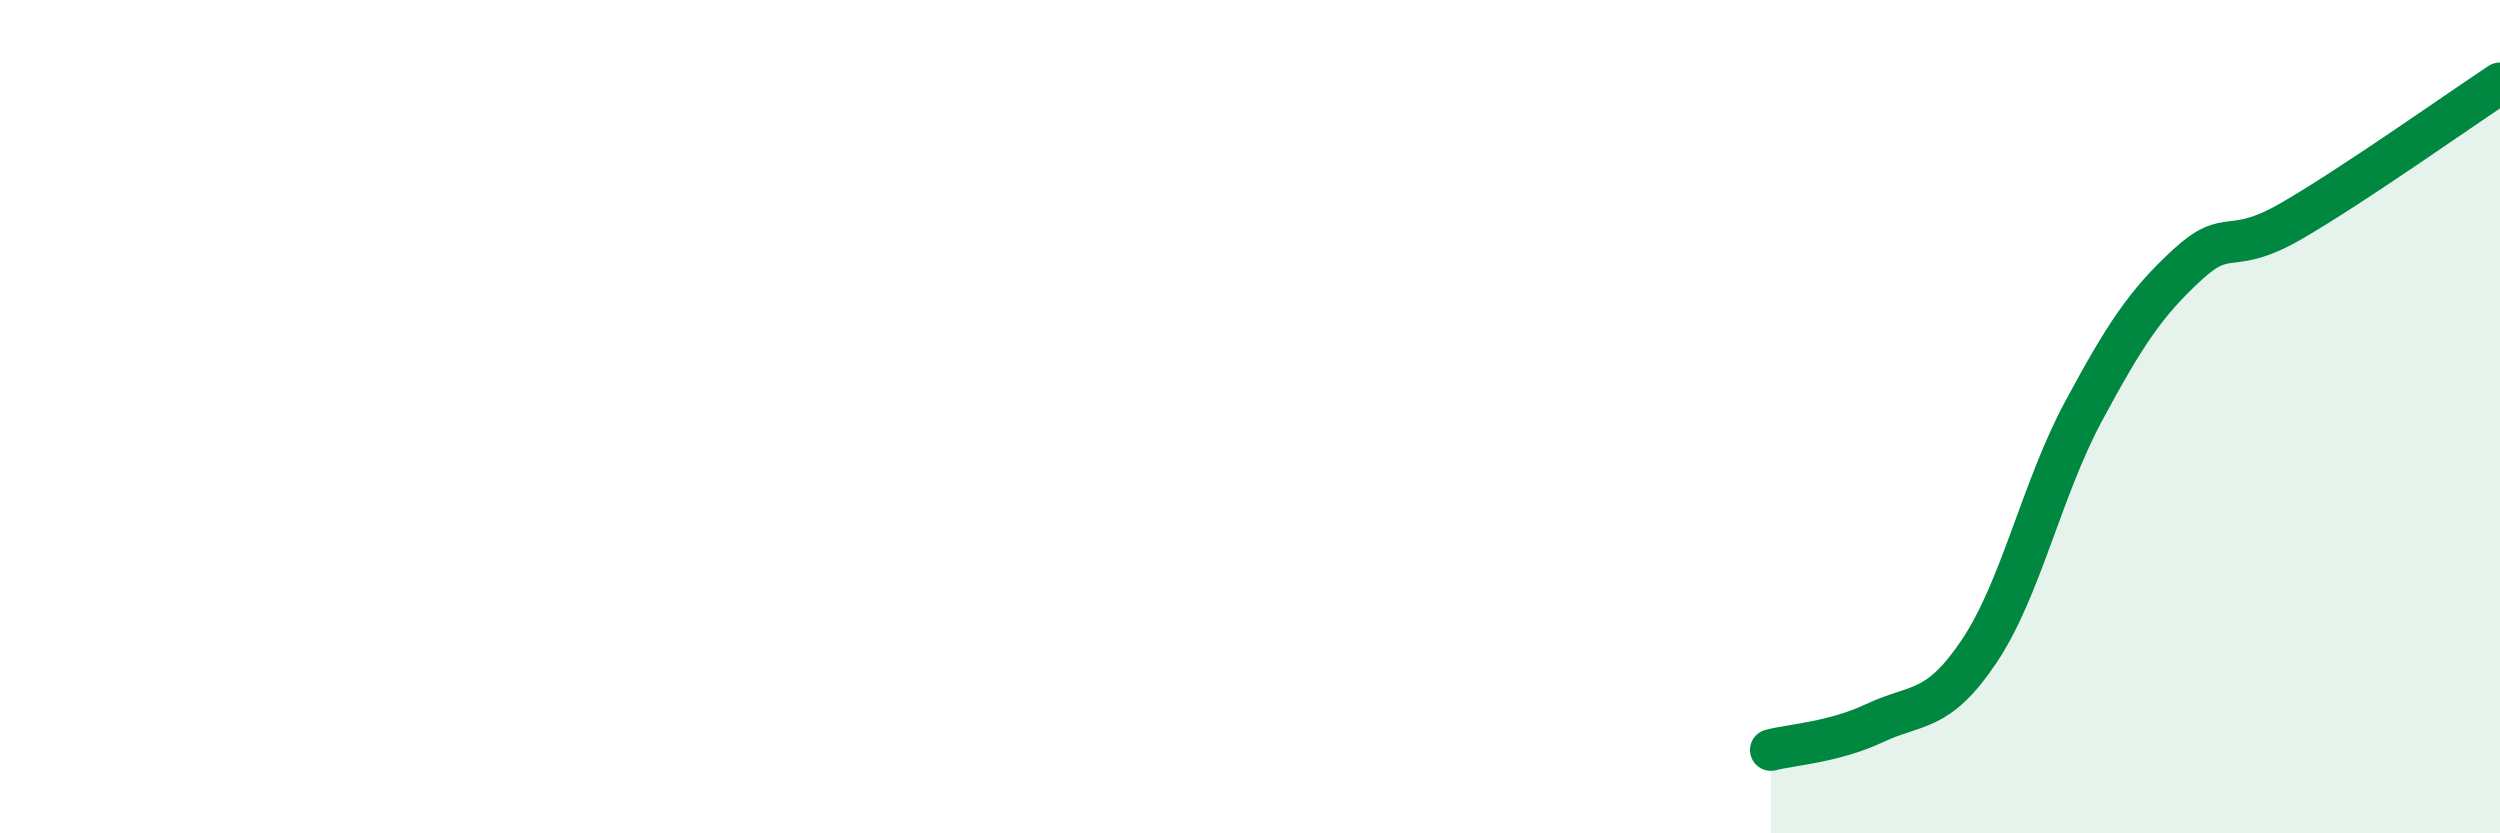
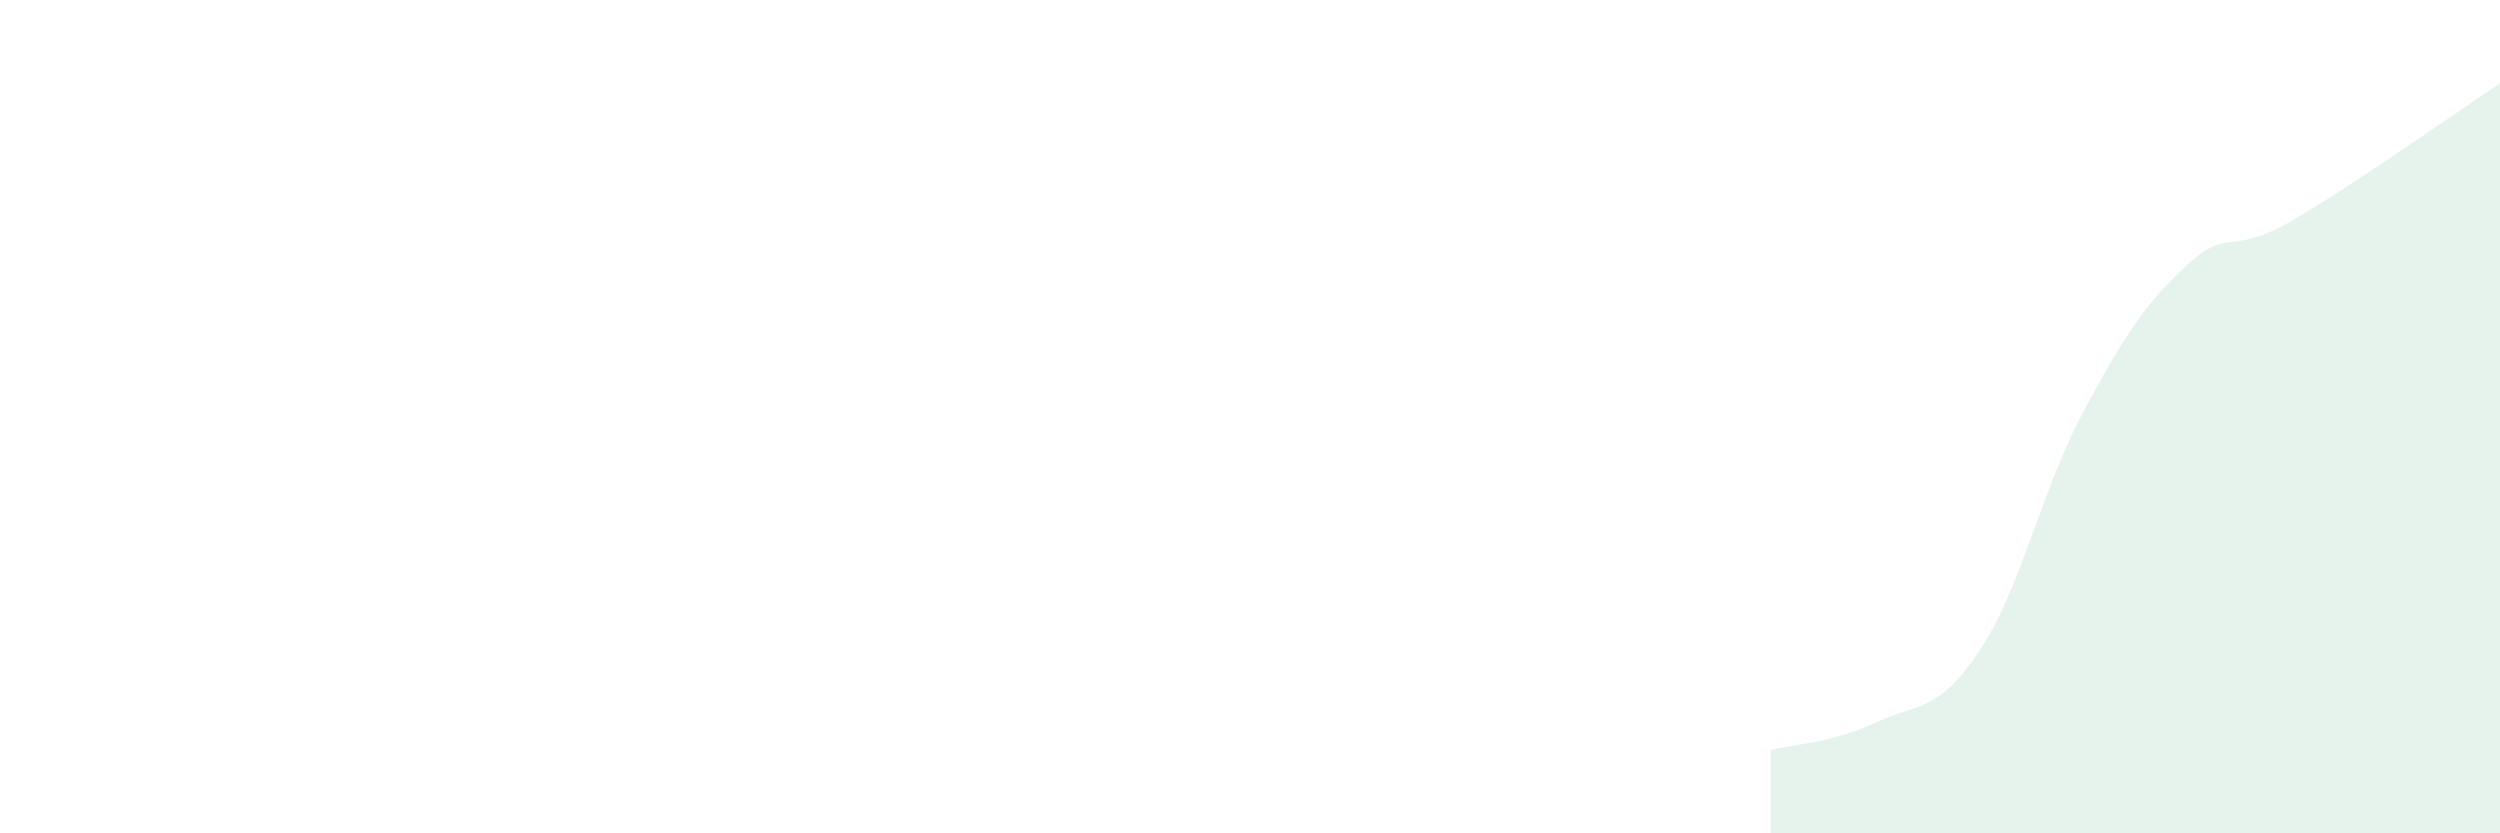
<svg xmlns="http://www.w3.org/2000/svg" width="60" height="20" viewBox="0 0 60 20">
-   <path d="M 42.5,18 C 43,17.87 44,17.82 45,17.35 C 46,16.88 46.5,17.12 47.5,15.63 C 48.5,14.14 49,11.74 50,9.88 C 51,8.02 51.5,7.27 52.5,6.35 C 53.5,5.43 53.5,6.17 55,5.3 C 56.5,4.43 59,2.66 60,2L60 20L42.5 20Z" fill="#008740" opacity="0.1" stroke-linecap="round" stroke-linejoin="round" />
-   <path d="M 42.5,18 C 43,17.87 44,17.82 45,17.35 C 46,16.88 46.5,17.12 47.5,15.63 C 48.5,14.14 49,11.74 50,9.88 C 51,8.02 51.5,7.27 52.5,6.35 C 53.5,5.43 53.5,6.17 55,5.3 C 56.5,4.43 59,2.66 60,2" stroke="#008740" stroke-width="1" fill="none" stroke-linecap="round" stroke-linejoin="round" />
+   <path d="M 42.5,18 C 43,17.87 44,17.82 45,17.35 C 46,16.88 46.5,17.12 47.5,15.63 C 48.5,14.14 49,11.74 50,9.88 C 51,8.02 51.5,7.27 52.5,6.35 C 53.5,5.43 53.5,6.17 55,5.3 C 56.5,4.43 59,2.66 60,2L60 20L42.5 20" fill="#008740" opacity="0.1" stroke-linecap="round" stroke-linejoin="round" />
</svg>